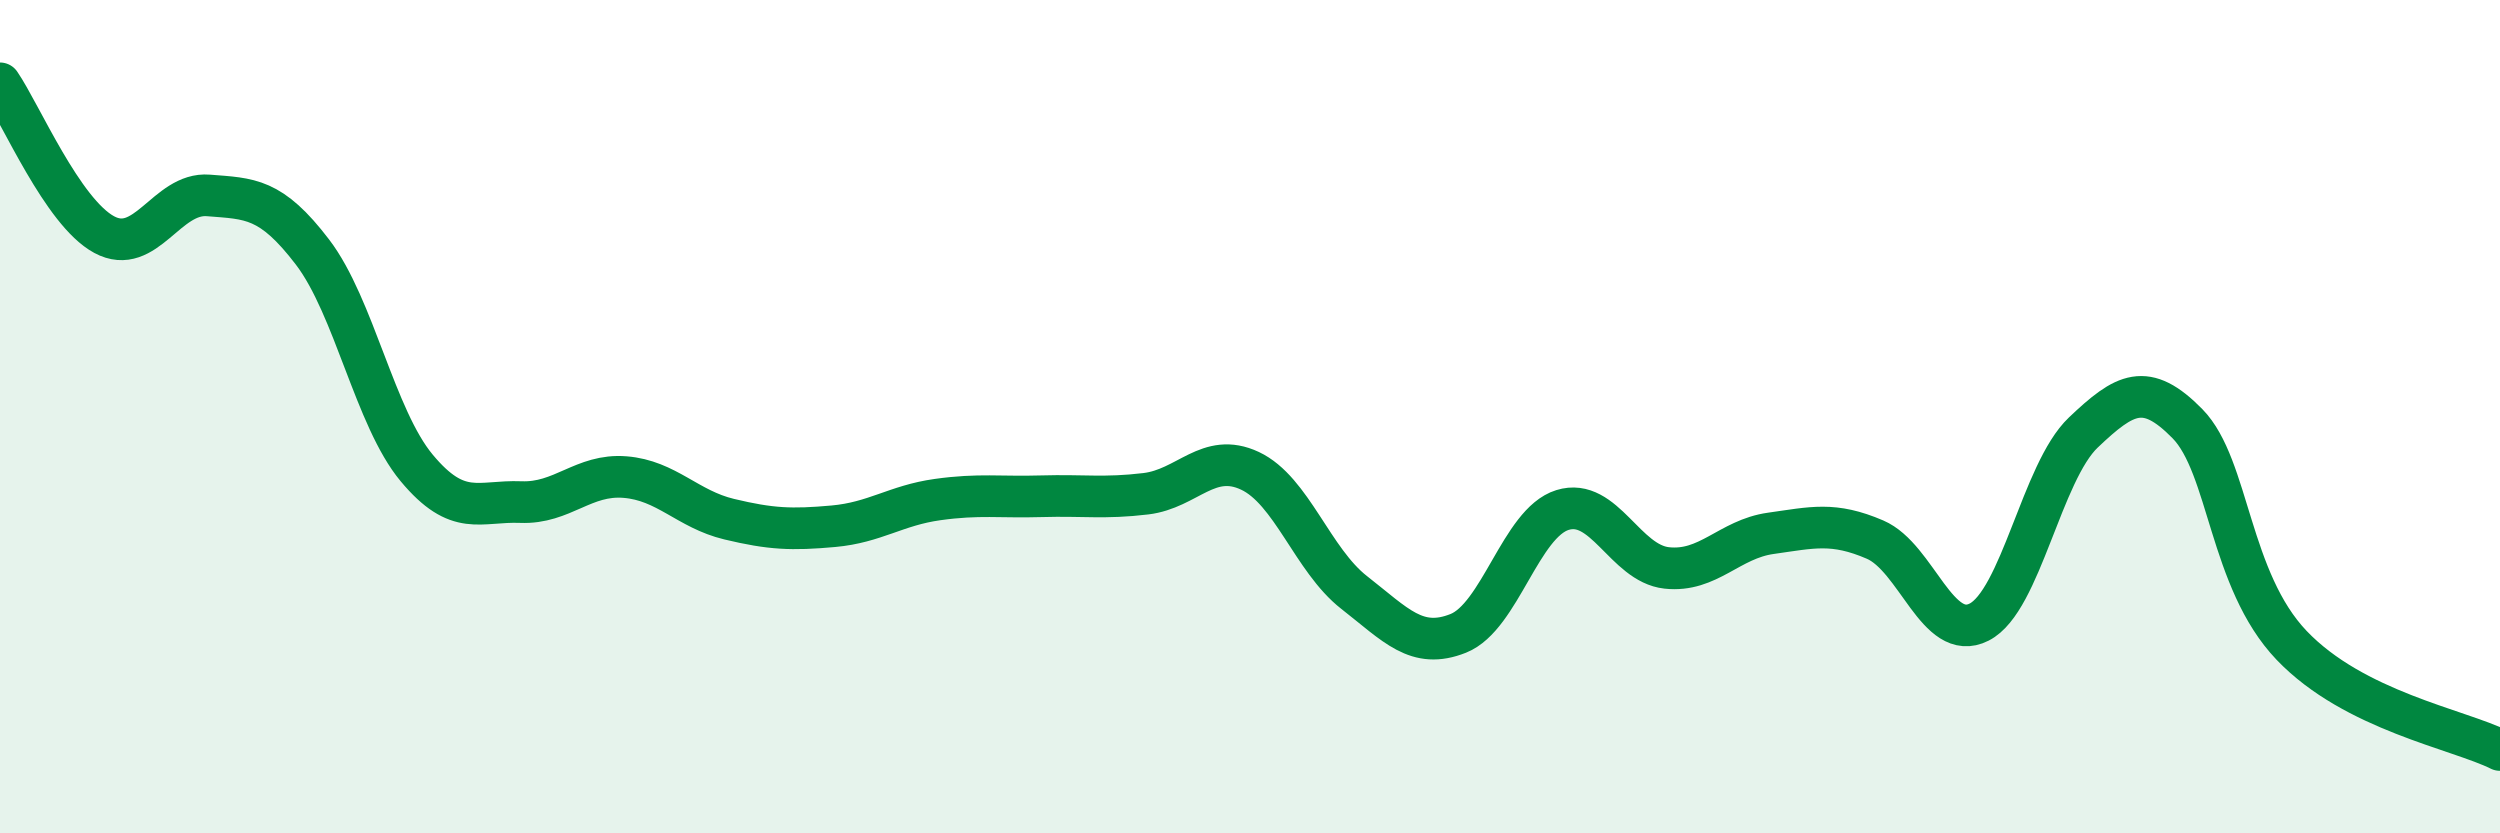
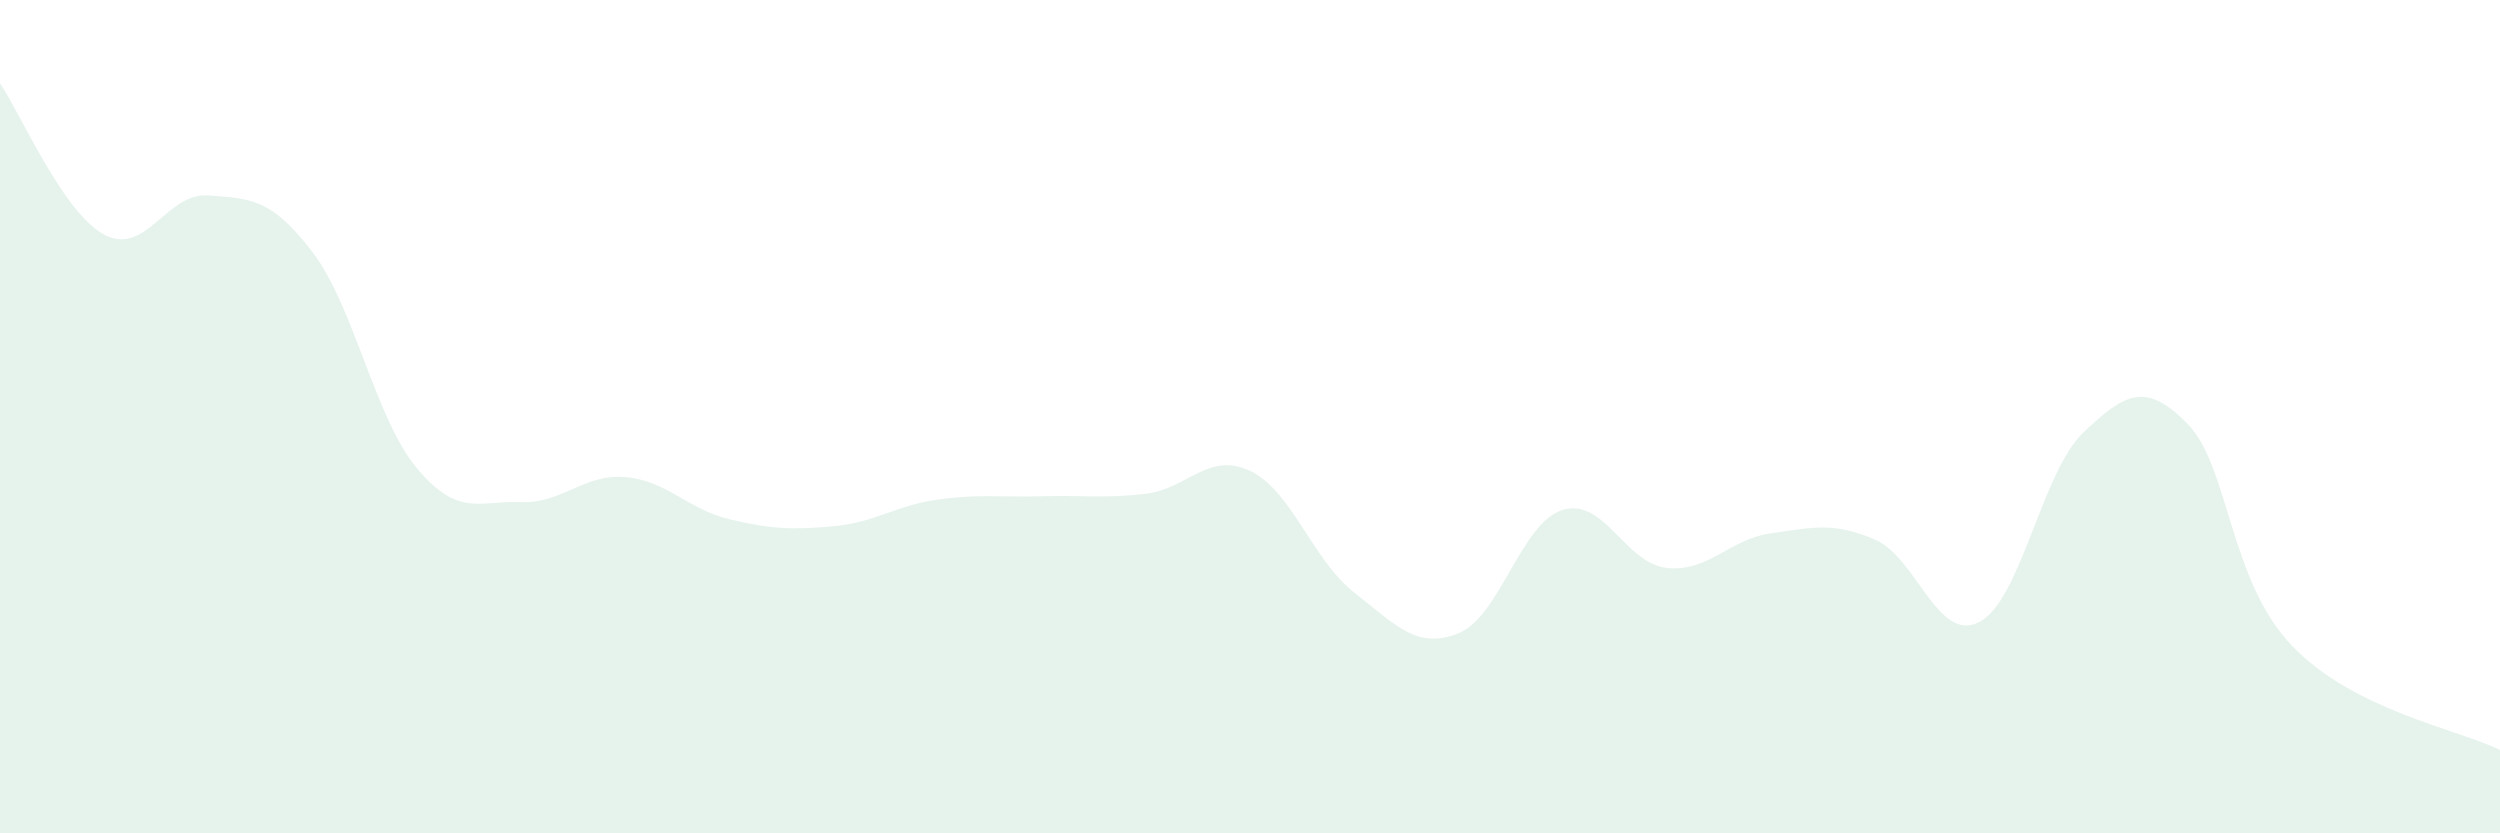
<svg xmlns="http://www.w3.org/2000/svg" width="60" height="20" viewBox="0 0 60 20">
  <path d="M 0,2 C 0.5,2.73 1.5,5.09 2.5,5.63 C 3.5,6.17 4,4.61 5,4.69 C 6,4.77 6.5,4.74 7.5,6.05 C 8.5,7.36 9,10.03 10,11.23 C 11,12.43 11.5,12.01 12.5,12.05 C 13.5,12.09 14,11.37 15,11.45 C 16,11.53 16.5,12.22 17.5,12.46 C 18.5,12.7 19,12.72 20,12.63 C 21,12.54 21.5,12.13 22.5,11.99 C 23.5,11.85 24,11.94 25,11.91 C 26,11.88 26.5,11.97 27.5,11.85 C 28.5,11.73 29,10.83 30,11.3 C 31,11.77 31.5,13.44 32.5,14.22 C 33.5,15 34,15.6 35,15.2 C 36,14.8 36.5,12.55 37.5,12.24 C 38.5,11.93 39,13.52 40,13.63 C 41,13.74 41.5,12.94 42.5,12.8 C 43.5,12.66 44,12.52 45,12.95 C 46,13.38 46.5,15.44 47.5,14.93 C 48.5,14.42 49,11.33 50,10.38 C 51,9.43 51.5,9.15 52.5,10.17 C 53.5,11.19 53.5,13.92 55,15.49 C 56.5,17.06 59,17.5 60,18L60 20L0 20Z" fill="#008740" opacity="0.1" stroke-linecap="round" stroke-linejoin="round" />
-   <path d="M 0,2 C 0.5,2.73 1.5,5.09 2.5,5.63 C 3.5,6.17 4,4.61 5,4.69 C 6,4.77 6.5,4.74 7.5,6.05 C 8.5,7.36 9,10.03 10,11.23 C 11,12.43 11.5,12.01 12.5,12.05 C 13.5,12.09 14,11.37 15,11.45 C 16,11.53 16.5,12.22 17.5,12.46 C 18.5,12.7 19,12.72 20,12.63 C 21,12.54 21.5,12.13 22.5,11.99 C 23.5,11.85 24,11.94 25,11.91 C 26,11.88 26.5,11.97 27.5,11.85 C 28.5,11.73 29,10.83 30,11.3 C 31,11.77 31.5,13.44 32.5,14.22 C 33.5,15 34,15.6 35,15.2 C 36,14.8 36.5,12.55 37.5,12.24 C 38.5,11.93 39,13.52 40,13.63 C 41,13.74 41.5,12.94 42.5,12.8 C 43.5,12.66 44,12.52 45,12.95 C 46,13.38 46.5,15.44 47.5,14.93 C 48.5,14.42 49,11.33 50,10.38 C 51,9.43 51.5,9.15 52.5,10.17 C 53.5,11.19 53.5,13.92 55,15.49 C 56.5,17.06 59,17.5 60,18" stroke="#008740" stroke-width="1" fill="none" stroke-linecap="round" stroke-linejoin="round" />
</svg>